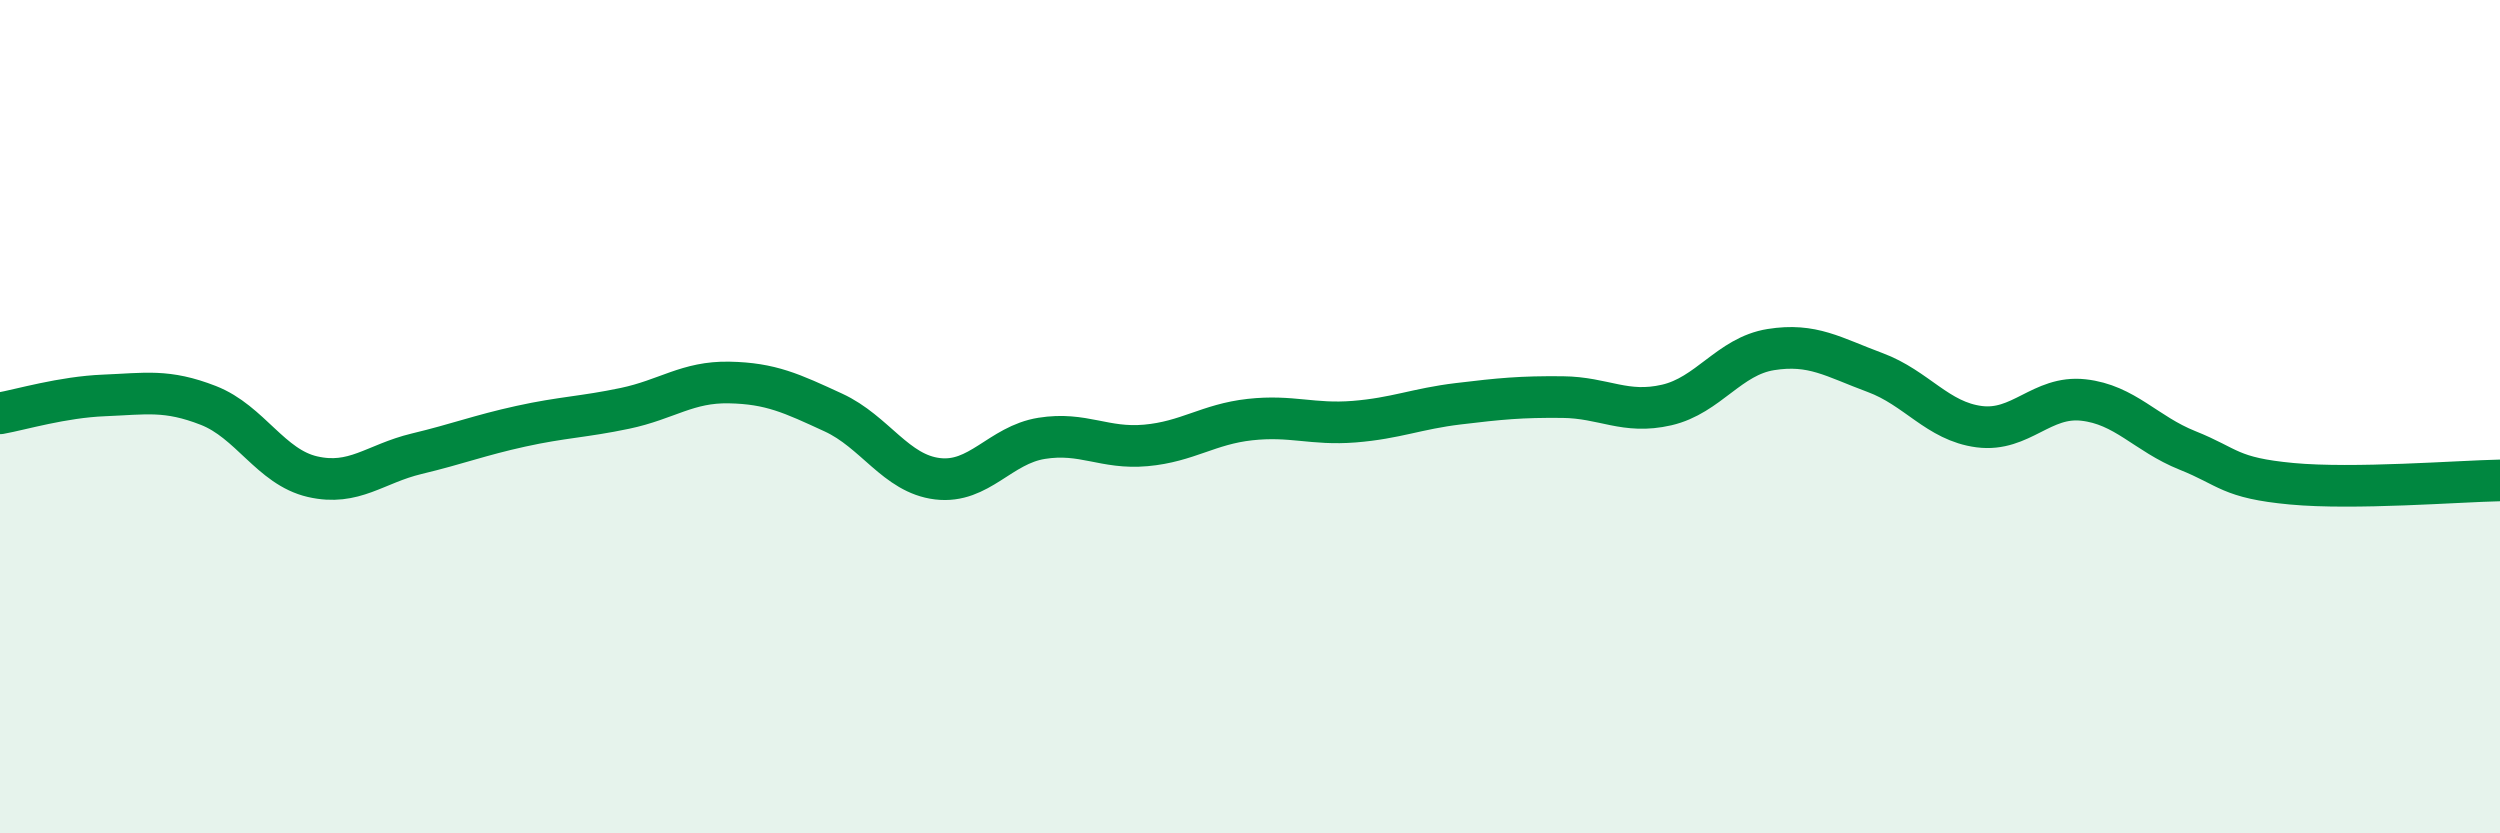
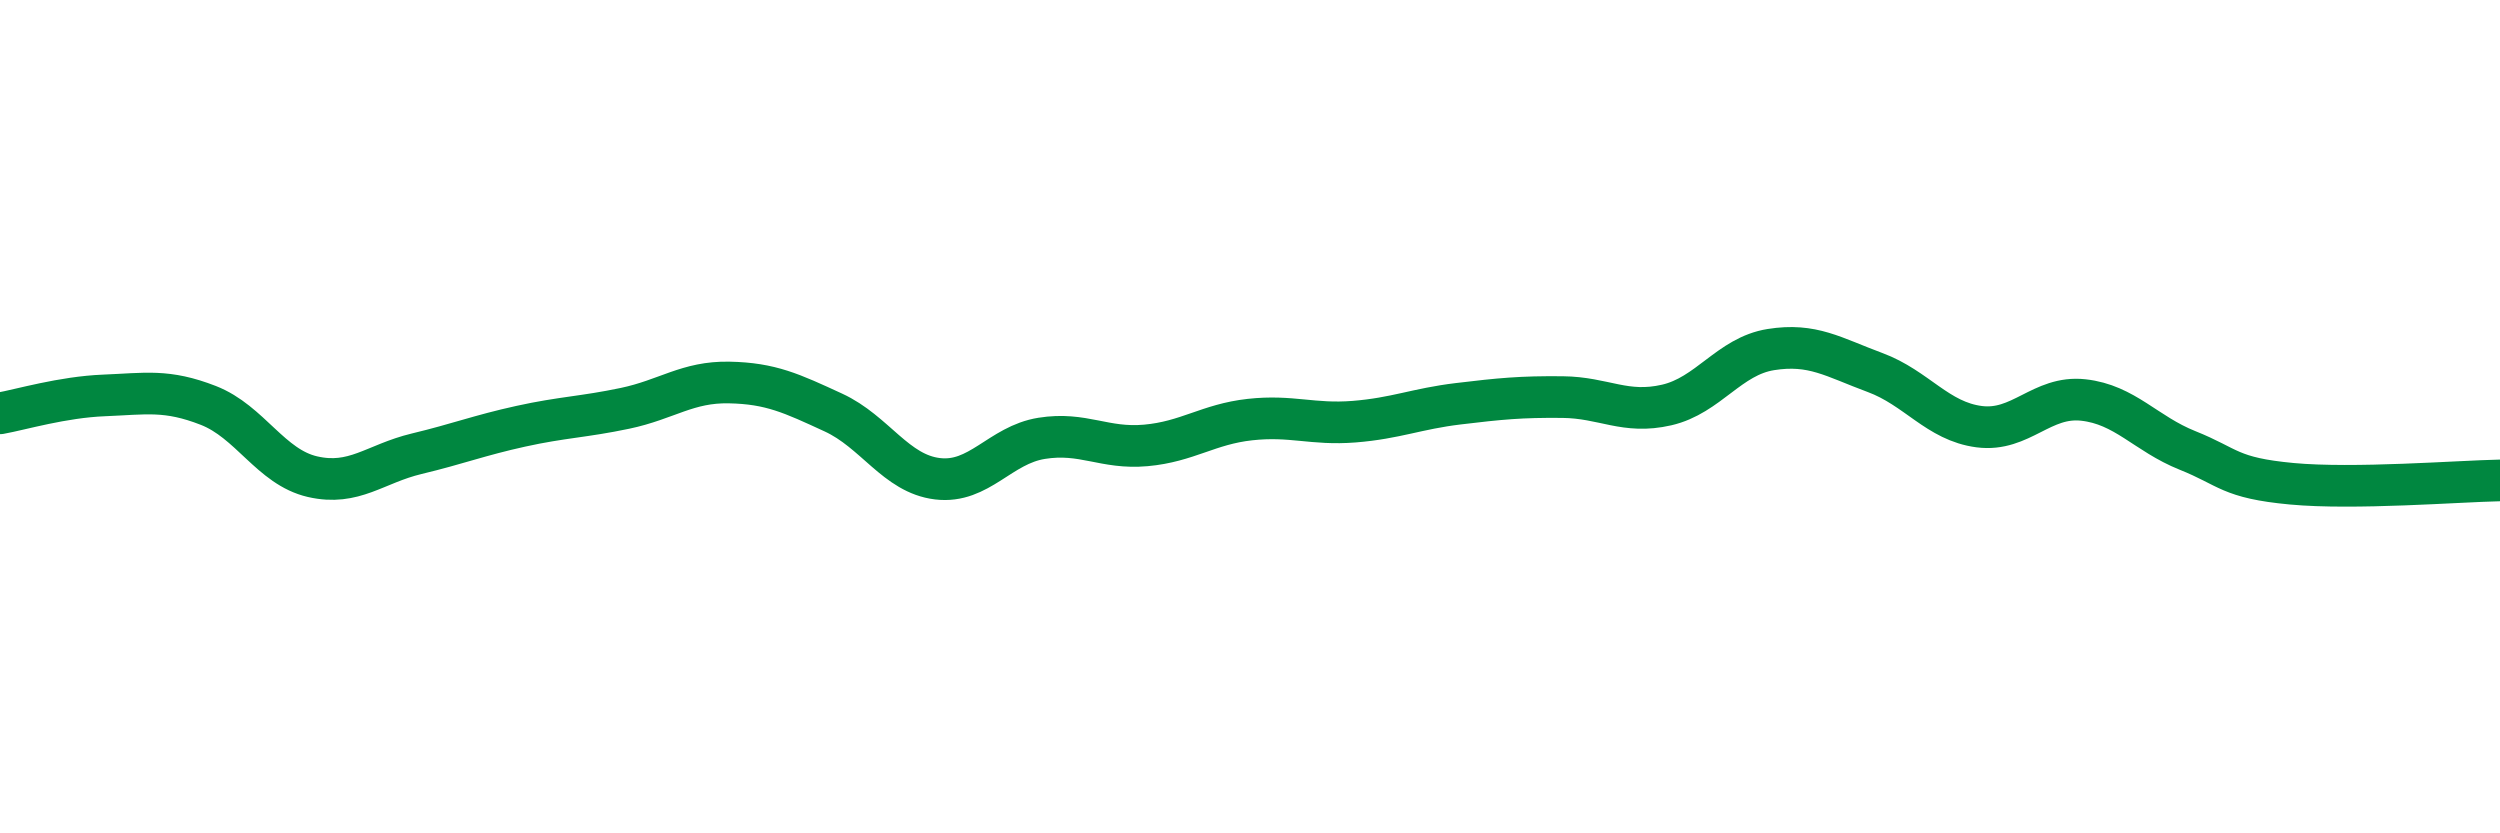
<svg xmlns="http://www.w3.org/2000/svg" width="60" height="20" viewBox="0 0 60 20">
-   <path d="M 0,9.92 C 0.5,9.83 1.5,9.53 2.5,9.49 C 3.5,9.45 4,9.34 5,9.73 C 6,10.12 6.5,11.21 7.5,11.44 C 8.5,11.67 9,11.13 10,10.89 C 11,10.65 11.5,10.45 12.5,10.23 C 13.5,10.01 14,10.01 15,9.8 C 16,9.59 16.5,9.16 17.5,9.18 C 18.5,9.2 19,9.44 20,9.9 C 21,10.36 21.5,11.37 22.5,11.49 C 23.5,11.61 24,10.68 25,10.52 C 26,10.36 26.5,10.78 27.5,10.69 C 28.5,10.6 29,10.18 30,10.07 C 31,9.96 31.5,10.2 32.5,10.12 C 33.5,10.04 34,9.81 35,9.69 C 36,9.57 36.5,9.52 37.5,9.53 C 38.5,9.54 39,9.95 40,9.72 C 41,9.49 41.5,8.55 42.5,8.39 C 43.5,8.23 44,8.57 45,8.94 C 46,9.31 46.5,10.11 47.5,10.24 C 48.5,10.37 49,9.49 50,9.6 C 51,9.71 51.5,10.41 52.5,10.81 C 53.5,11.21 53.5,11.47 55,11.61 C 56.5,11.75 59,11.55 60,11.53L60 20L0 20Z" fill="#008740" opacity="0.1" stroke-linecap="round" stroke-linejoin="round" />
  <path d="M 0,9.92 C 0.5,9.83 1.5,9.53 2.5,9.49 C 3.5,9.45 4,9.34 5,9.73 C 6,10.12 6.5,11.21 7.5,11.44 C 8.5,11.67 9,11.13 10,10.89 C 11,10.65 11.5,10.45 12.5,10.23 C 13.5,10.01 14,10.01 15,9.8 C 16,9.59 16.5,9.16 17.5,9.18 C 18.5,9.2 19,9.44 20,9.9 C 21,10.36 21.5,11.37 22.5,11.49 C 23.5,11.61 24,10.68 25,10.52 C 26,10.36 26.5,10.78 27.5,10.69 C 28.5,10.6 29,10.18 30,10.07 C 31,9.96 31.5,10.2 32.5,10.12 C 33.5,10.04 34,9.81 35,9.69 C 36,9.57 36.5,9.52 37.5,9.53 C 38.5,9.54 39,9.95 40,9.72 C 41,9.49 41.5,8.55 42.5,8.39 C 43.5,8.23 44,8.57 45,8.94 C 46,9.31 46.5,10.11 47.5,10.24 C 48.5,10.37 49,9.49 50,9.6 C 51,9.71 51.5,10.41 52.5,10.81 C 53.5,11.21 53.5,11.47 55,11.61 C 56.5,11.75 59,11.55 60,11.53" stroke="#008740" stroke-width="1" fill="none" stroke-linecap="round" stroke-linejoin="round" />
</svg>